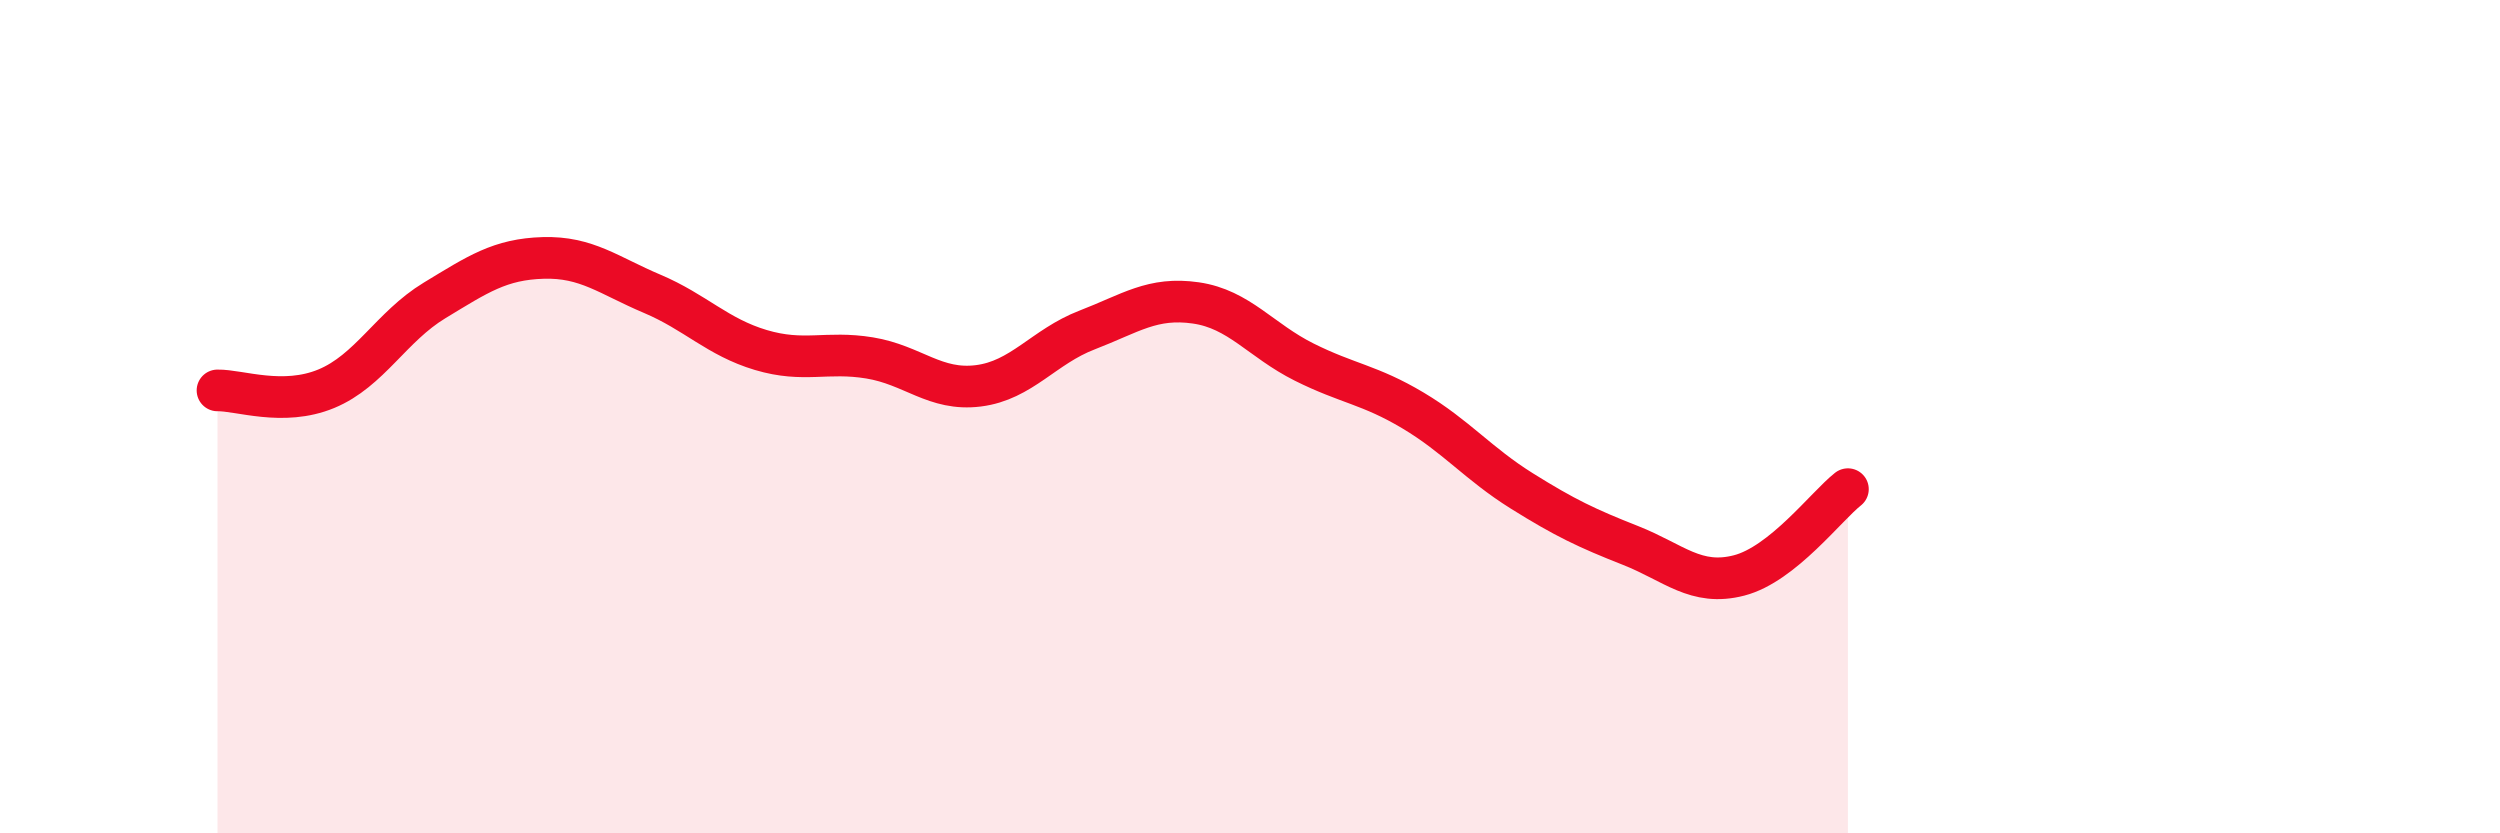
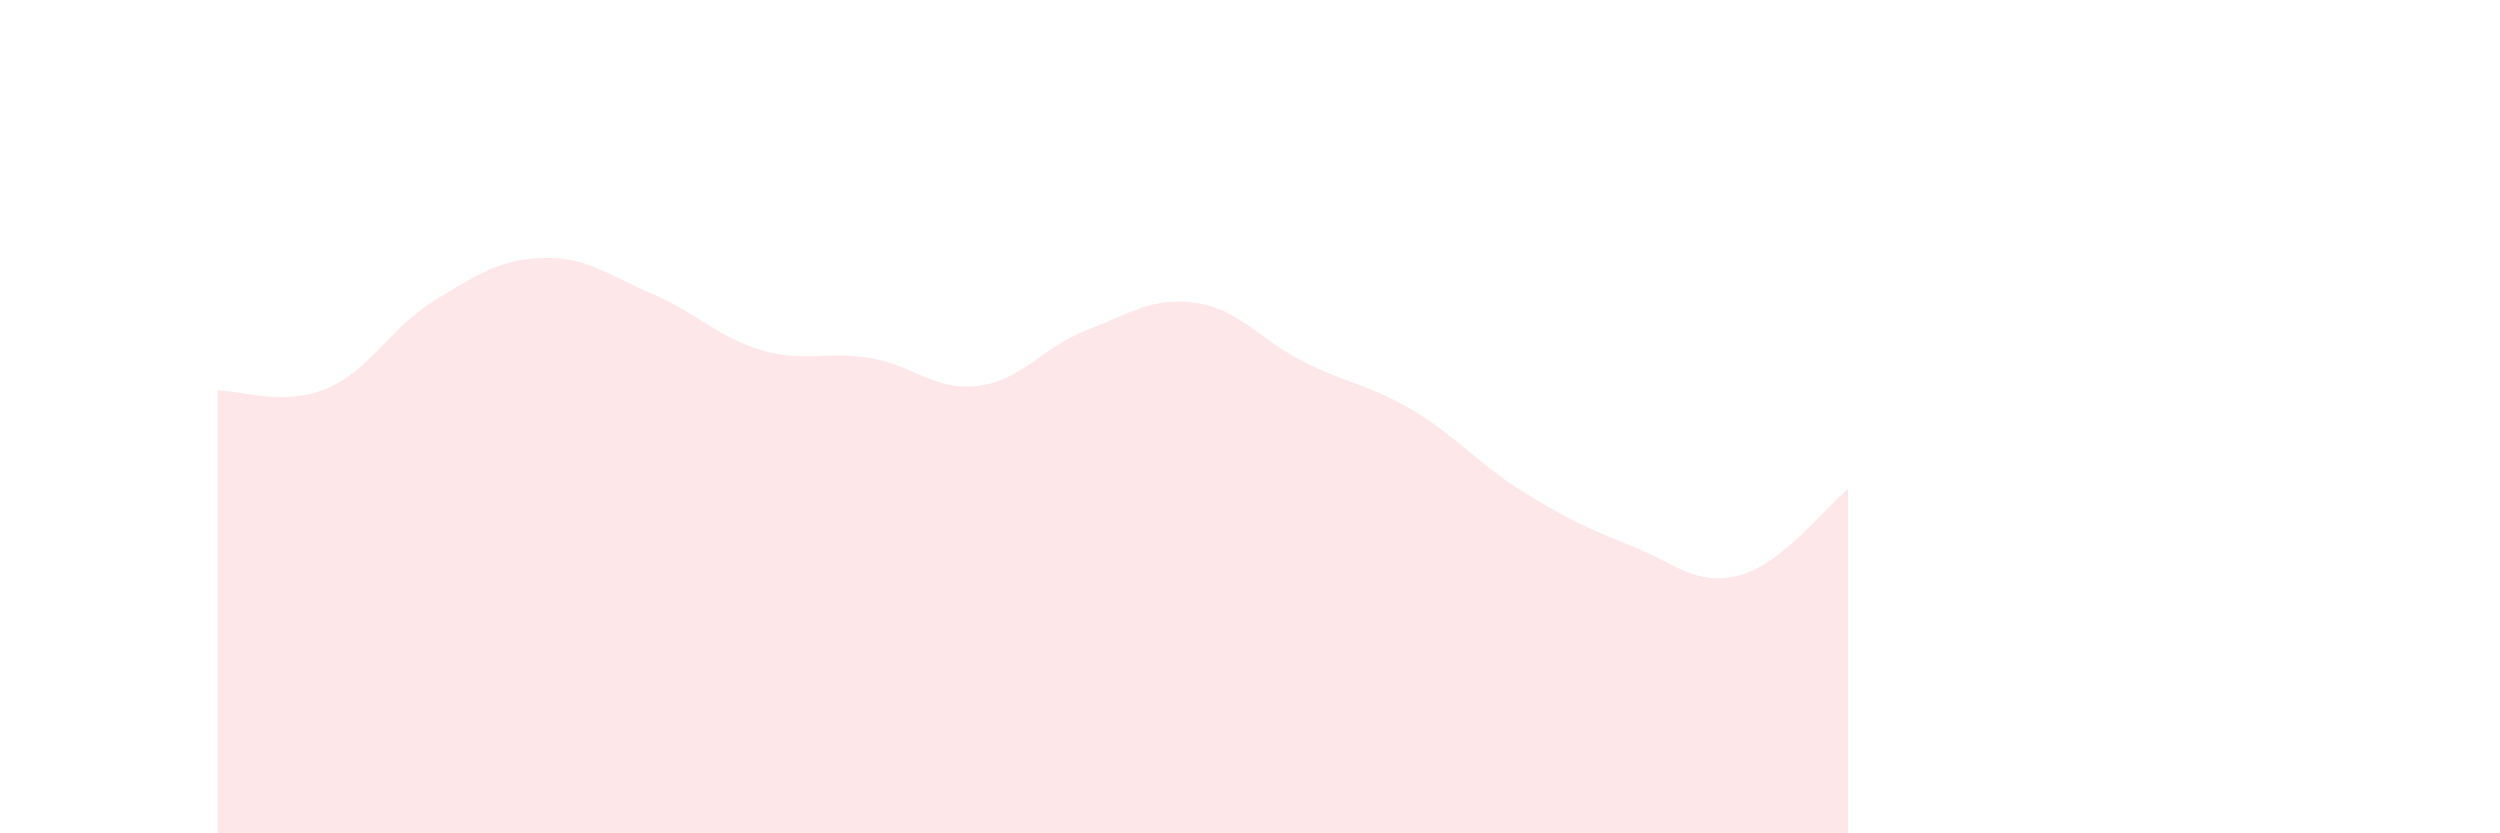
<svg xmlns="http://www.w3.org/2000/svg" width="60" height="20" viewBox="0 0 60 20">
  <path d="M 5.22,9.37 C 5.74,9.36 6.79,9.76 7.83,9.33 C 8.87,8.9 9.39,7.84 10.43,7.21 C 11.47,6.58 12,6.22 13.04,6.19 C 14.08,6.16 14.61,6.61 15.65,7.05 C 16.69,7.49 17.22,8.09 18.26,8.4 C 19.3,8.71 19.83,8.42 20.87,8.59 C 21.91,8.76 22.44,9.39 23.48,9.26 C 24.52,9.13 25.05,8.32 26.09,7.92 C 27.13,7.52 27.66,7.12 28.7,7.27 C 29.74,7.42 30.26,8.17 31.3,8.69 C 32.34,9.21 32.87,9.23 33.91,9.85 C 34.95,10.47 35.48,11.13 36.52,11.78 C 37.56,12.43 38.09,12.68 39.13,13.09 C 40.17,13.5 40.7,14.08 41.74,13.81 C 42.78,13.54 43.83,12.15 44.35,11.74L44.35 20L5.22 20Z" fill="#EB0A25" opacity="0.1" stroke-linecap="round" stroke-linejoin="round" />
-   <path d="M 5.22,9.37 C 5.74,9.36 6.79,9.76 7.83,9.33 C 8.87,8.9 9.39,7.84 10.43,7.21 C 11.47,6.58 12,6.22 13.04,6.19 C 14.08,6.16 14.61,6.61 15.65,7.05 C 16.69,7.49 17.22,8.09 18.26,8.4 C 19.3,8.71 19.83,8.42 20.87,8.59 C 21.91,8.76 22.44,9.39 23.48,9.26 C 24.52,9.13 25.05,8.32 26.09,7.92 C 27.13,7.52 27.66,7.12 28.7,7.27 C 29.74,7.42 30.26,8.17 31.3,8.69 C 32.34,9.21 32.87,9.23 33.91,9.85 C 34.95,10.47 35.48,11.13 36.52,11.78 C 37.56,12.43 38.09,12.68 39.13,13.09 C 40.17,13.5 40.7,14.08 41.74,13.81 C 42.78,13.54 43.83,12.15 44.35,11.74" stroke="#EB0A25" stroke-width="1" fill="none" stroke-linecap="round" stroke-linejoin="round" />
</svg>